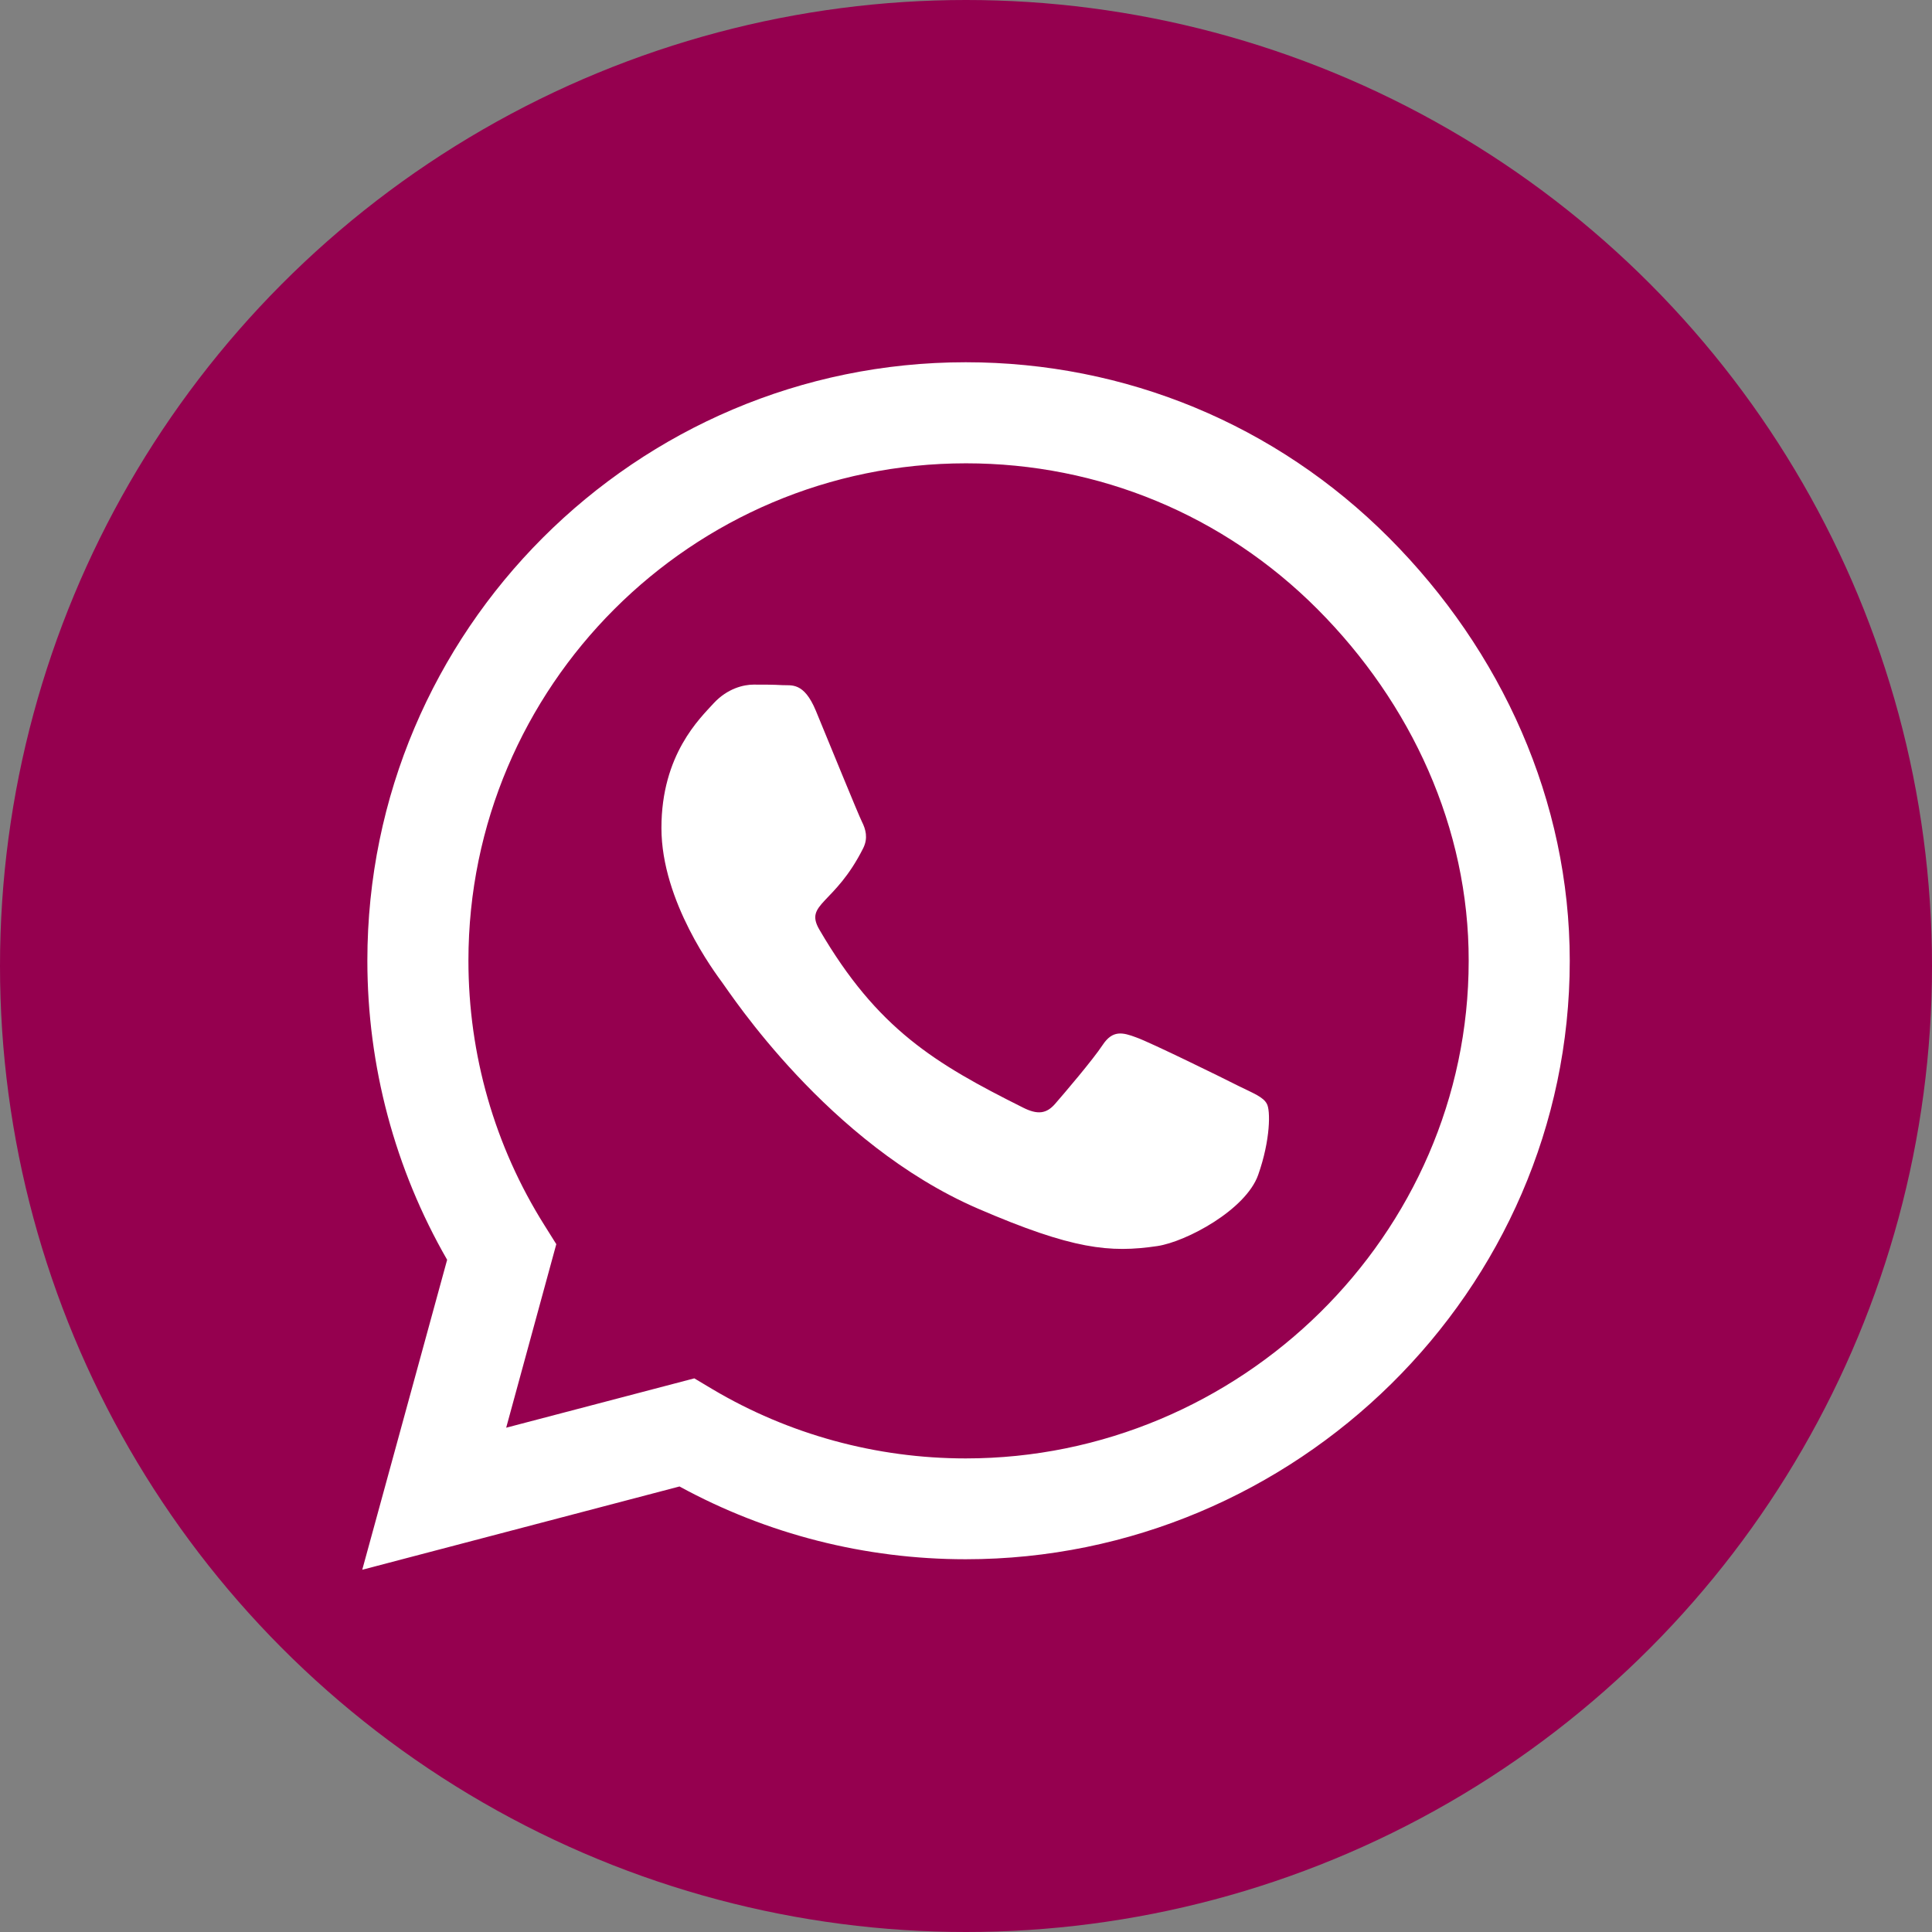
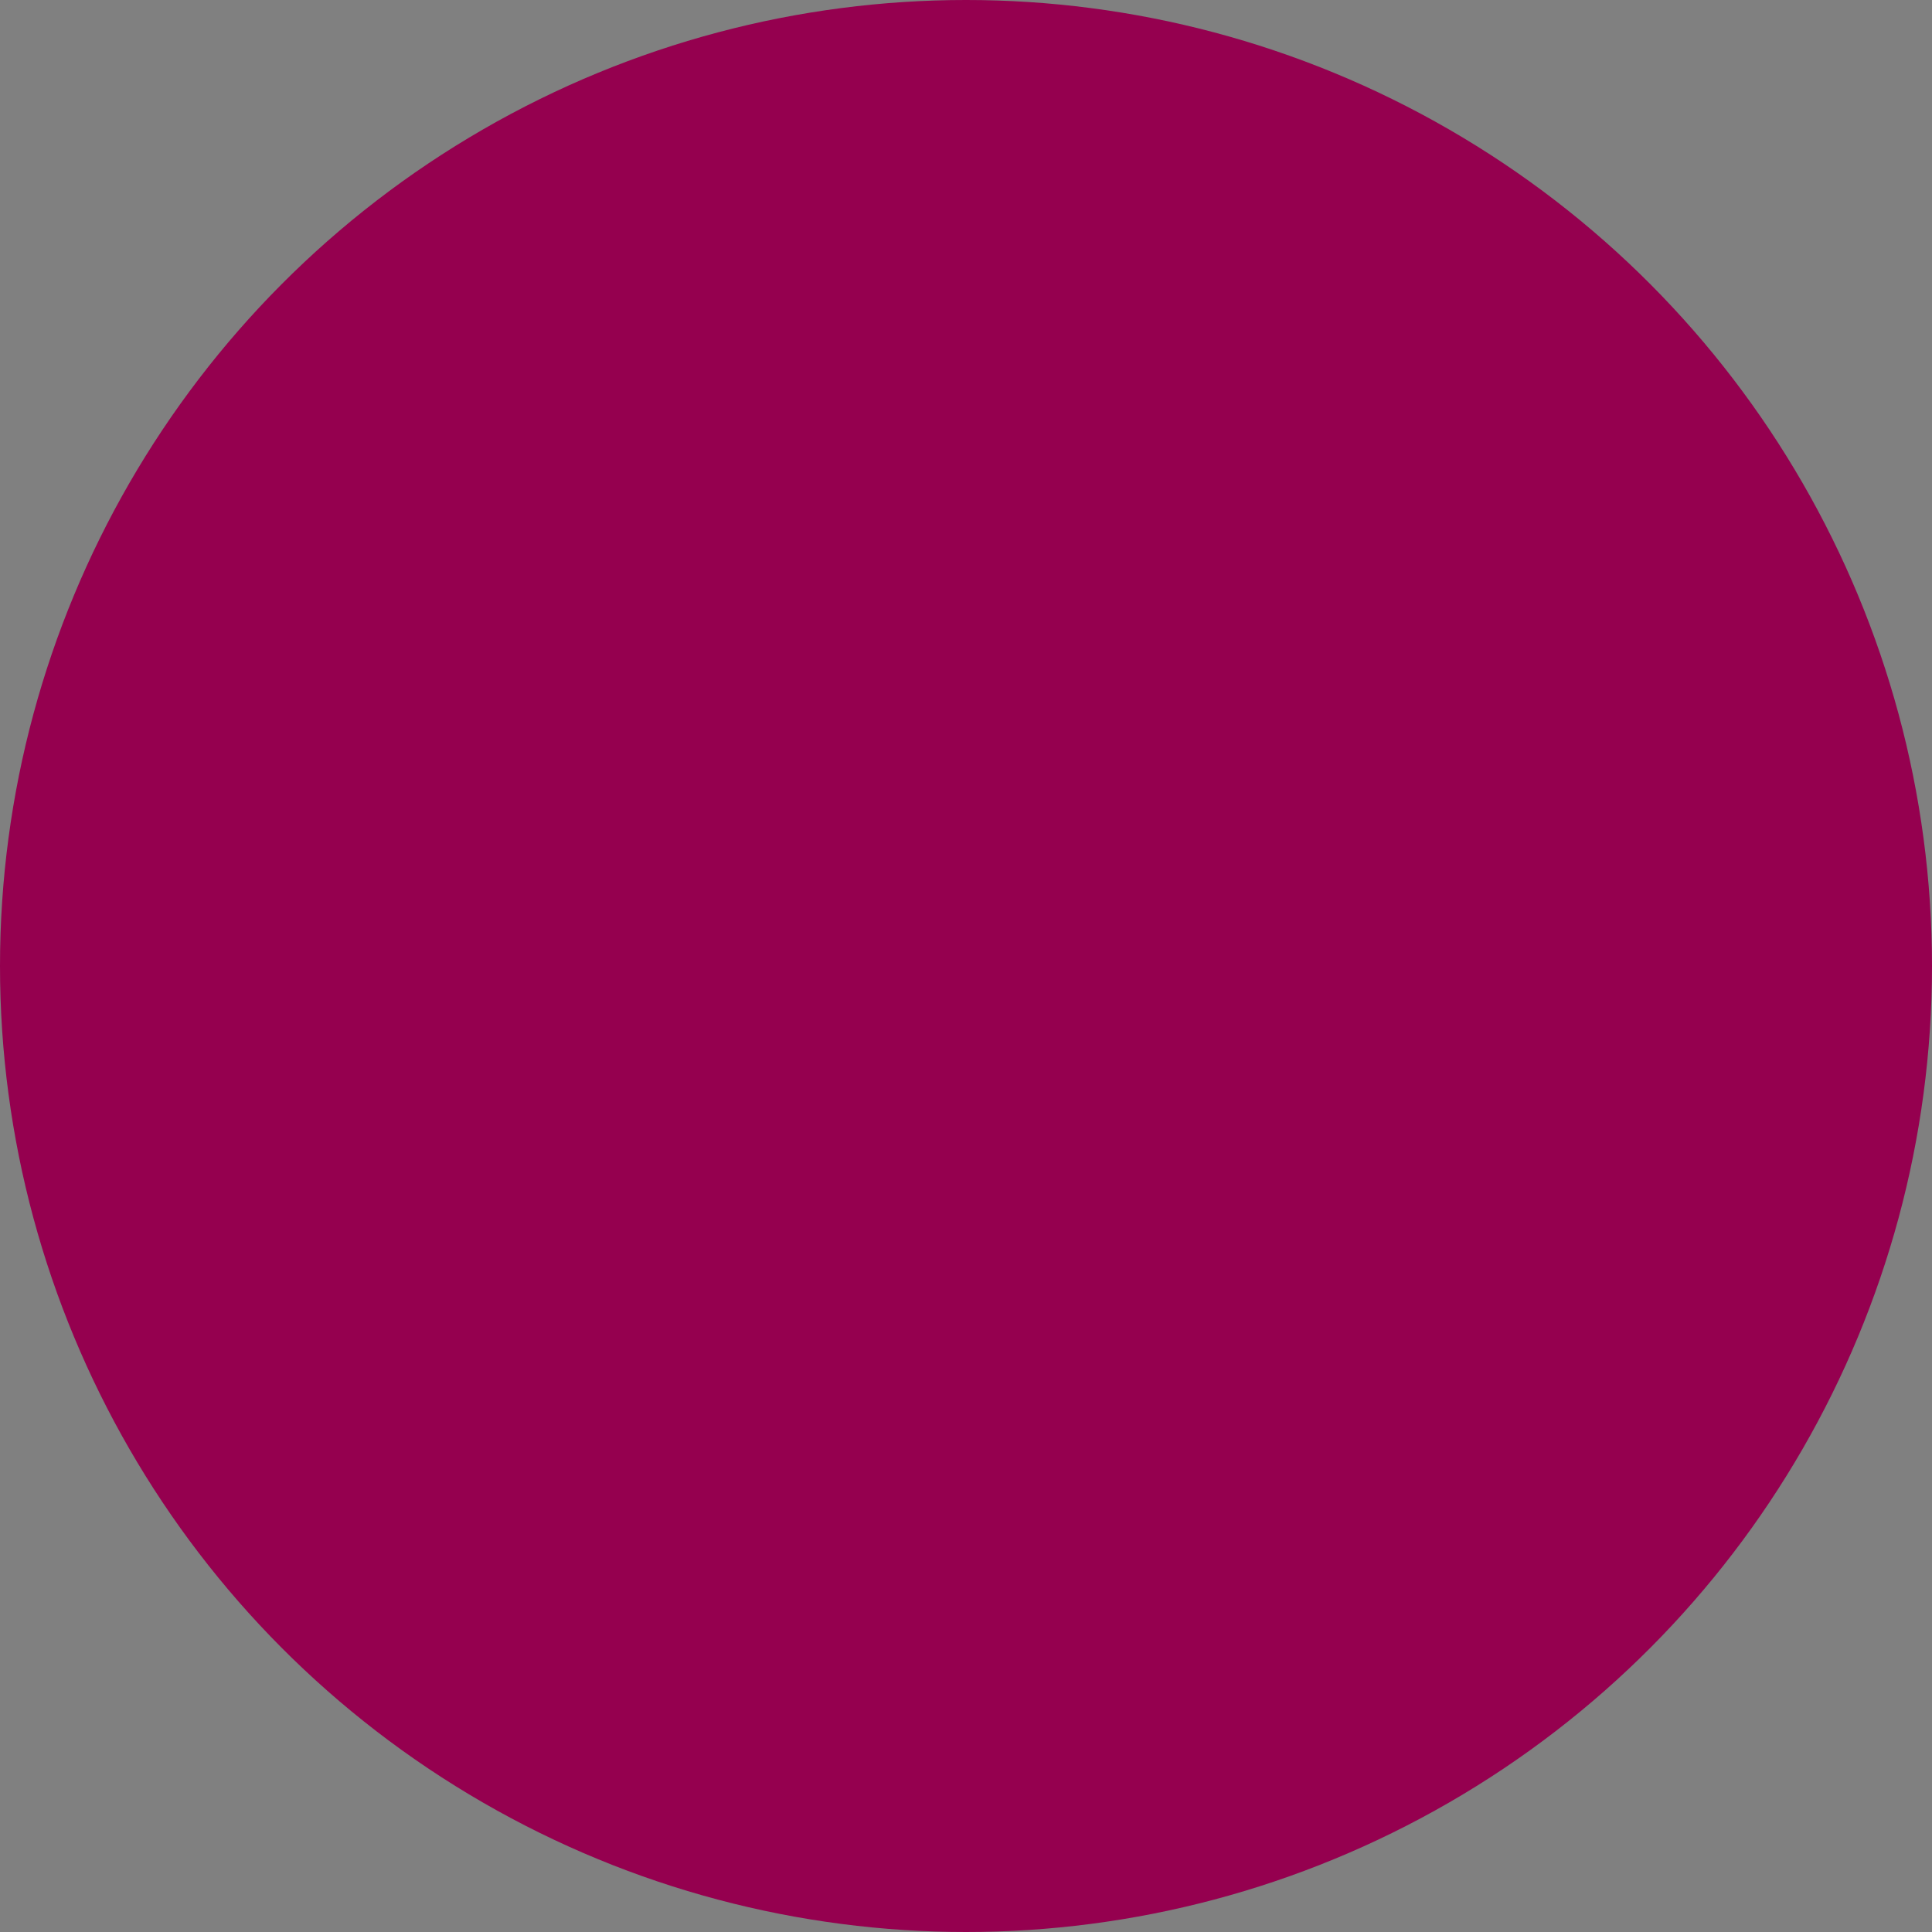
<svg xmlns="http://www.w3.org/2000/svg" width="48" height="48" viewBox="0 0 48 48" fill="none">
  <rect x="0" y="0" width="48" height="48" fill="#808080" stroke="none" />
  <circle cx="24" cy="24" r="24" fill="#95004F" />
-   <path d="M34.507 13.359C31.701 10.547 27.964 9 23.993 9C15.797 9 9.127 15.67 9.127 23.866C9.127 26.484 9.81 29.042 11.109 31.299L9 39L16.882 36.931C19.051 38.116 21.495 38.739 23.987 38.739H23.993C32.183 38.739 39 32.069 39 23.873C39 19.902 37.312 16.172 34.507 13.359ZM23.993 36.234C21.77 36.234 19.594 35.638 17.699 34.513L17.25 34.245L12.576 35.471L13.821 30.911L13.527 30.442C12.288 28.473 11.638 26.203 11.638 23.866C11.638 17.056 17.183 11.511 24 11.511C27.301 11.511 30.402 12.797 32.732 15.134C35.062 17.471 36.495 20.571 36.489 23.873C36.489 30.69 30.804 36.234 23.993 36.234ZM30.77 26.98C30.402 26.792 28.574 25.895 28.232 25.775C27.891 25.647 27.643 25.587 27.395 25.962C27.147 26.337 26.438 27.167 26.216 27.422C26.002 27.67 25.781 27.703 25.413 27.516C23.23 26.424 21.797 25.567 20.357 23.096C19.975 22.44 20.739 22.487 21.449 21.067C21.569 20.819 21.509 20.605 21.415 20.417C21.321 20.23 20.578 18.402 20.27 17.659C19.969 16.935 19.661 17.036 19.433 17.022C19.219 17.009 18.971 17.009 18.723 17.009C18.475 17.009 18.074 17.103 17.732 17.471C17.391 17.846 16.433 18.743 16.433 20.571C16.433 22.4 17.766 24.167 17.946 24.415C18.134 24.663 20.565 28.413 24.295 30.027C26.652 31.045 27.576 31.132 28.755 30.958C29.471 30.85 30.951 30.06 31.259 29.19C31.567 28.319 31.567 27.576 31.473 27.422C31.386 27.255 31.138 27.161 30.77 26.98Z" fill="white" />
</svg>